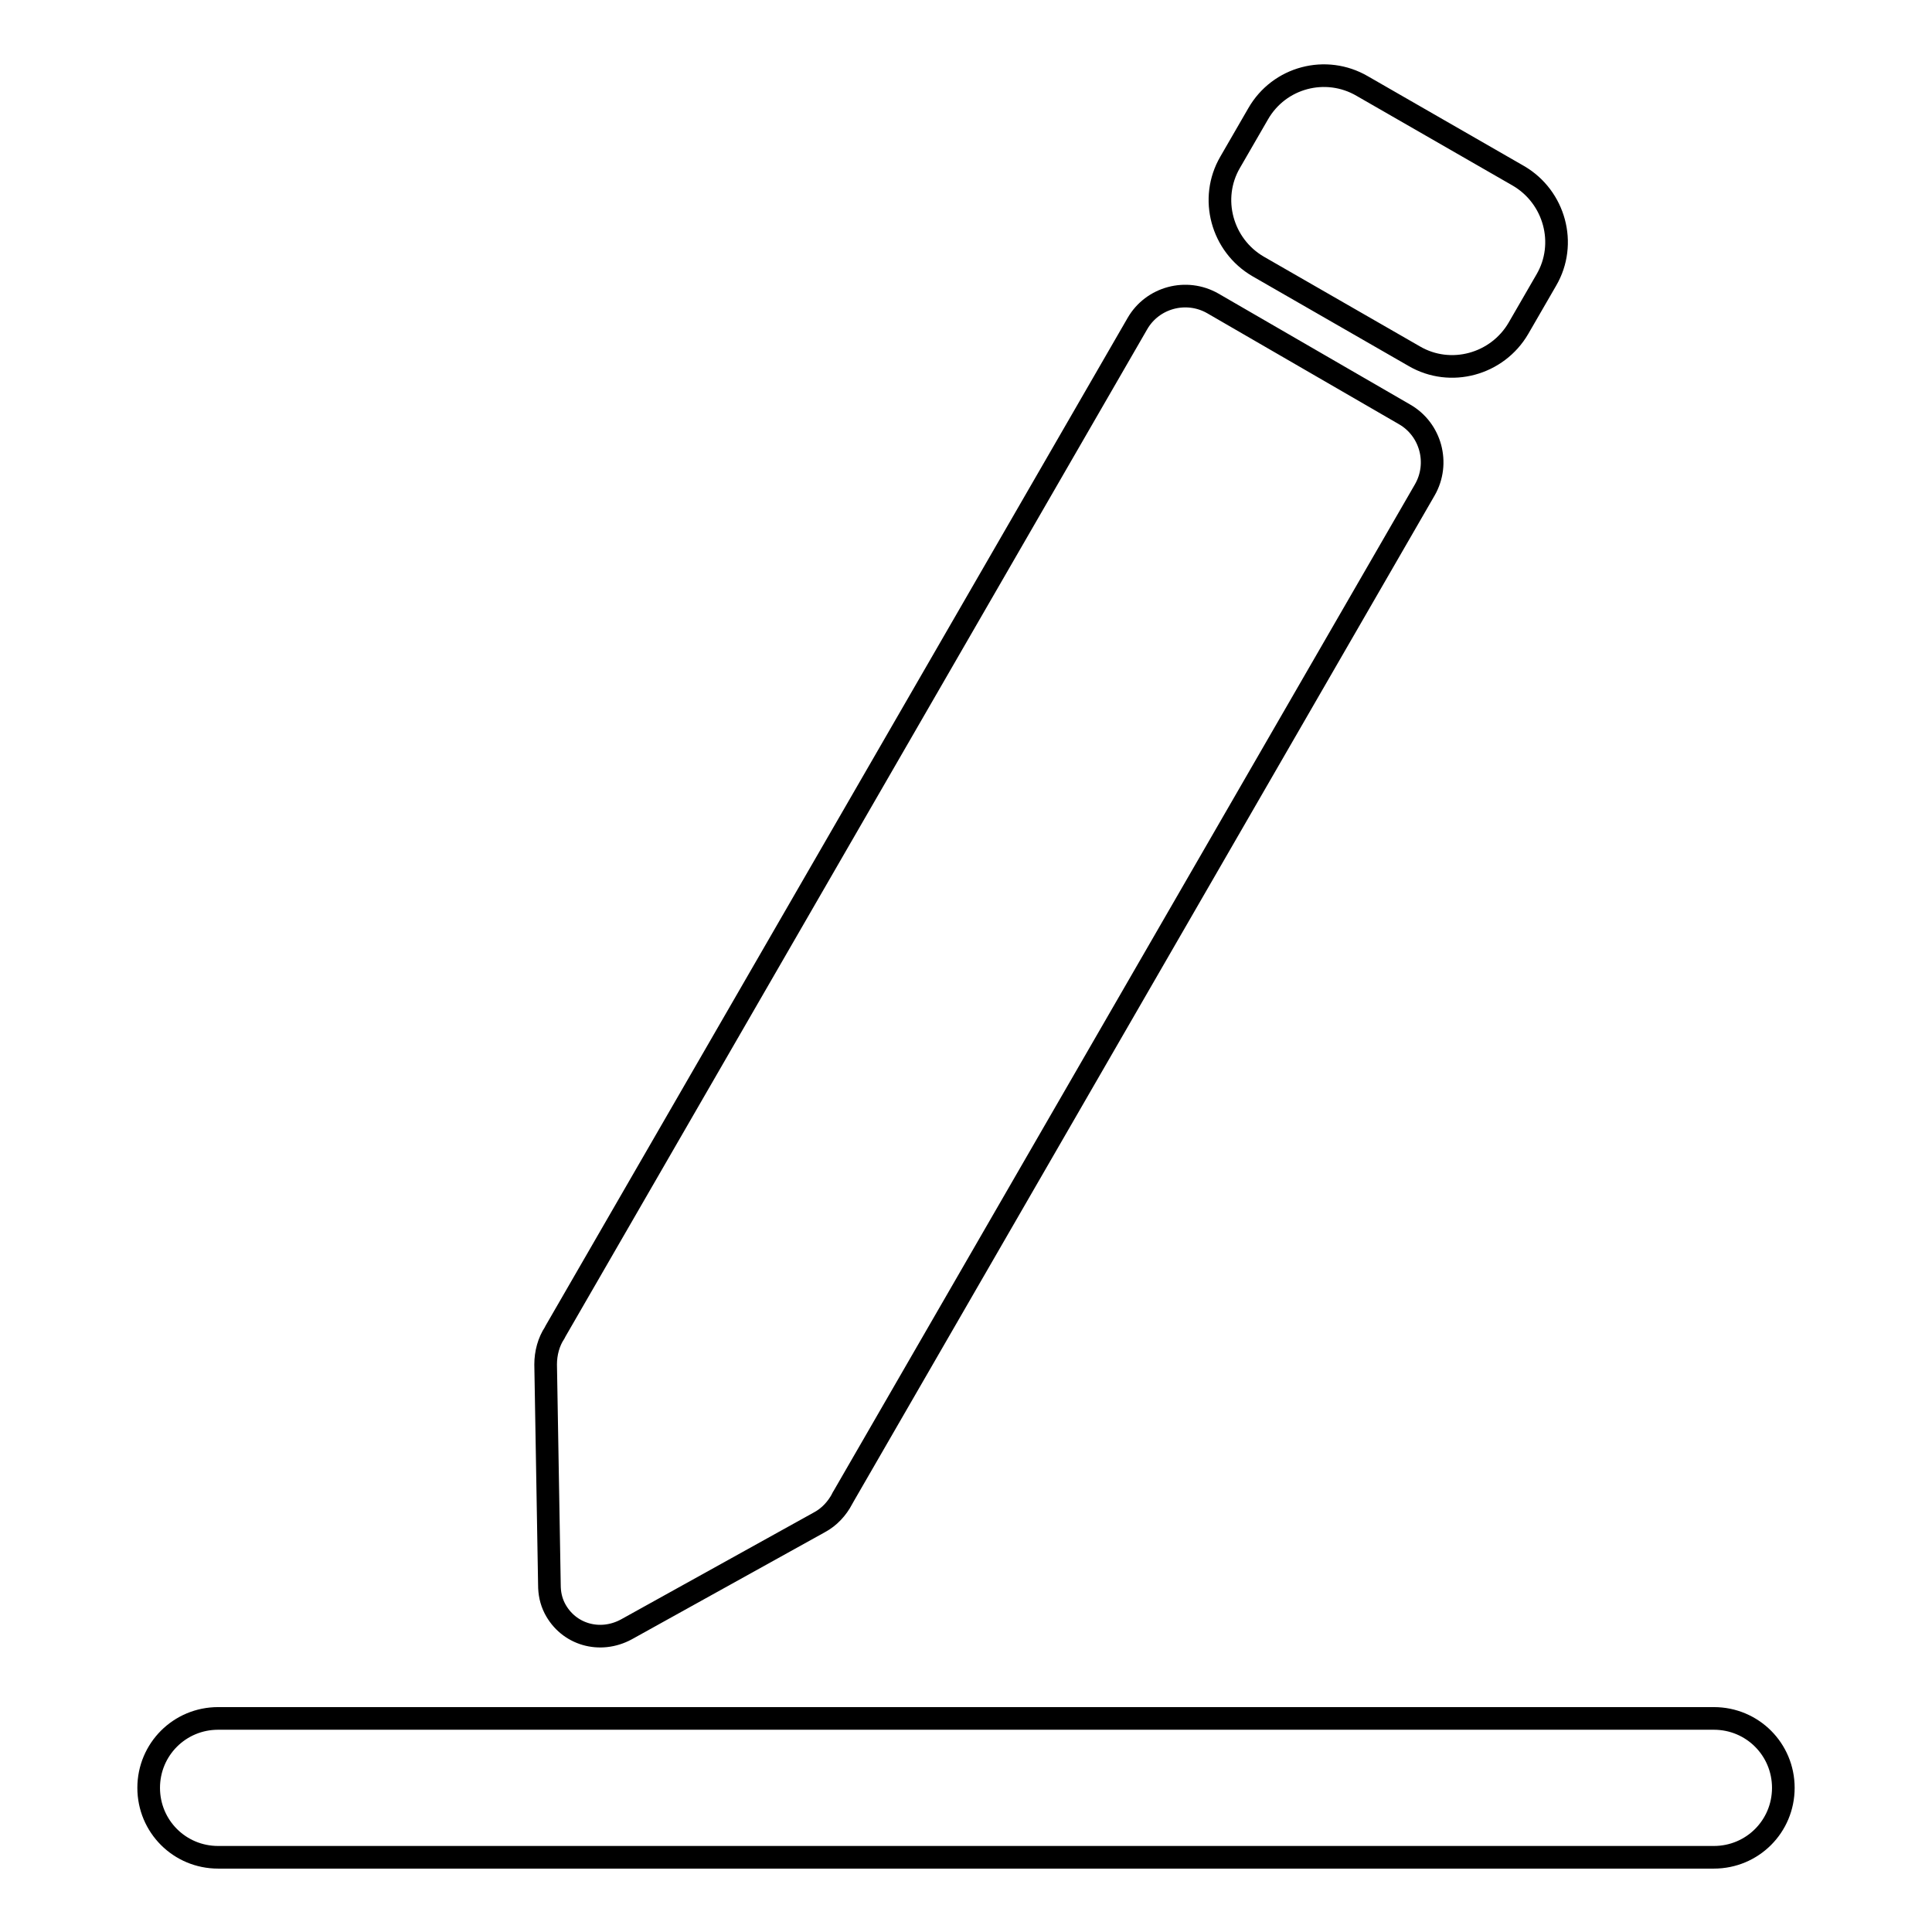
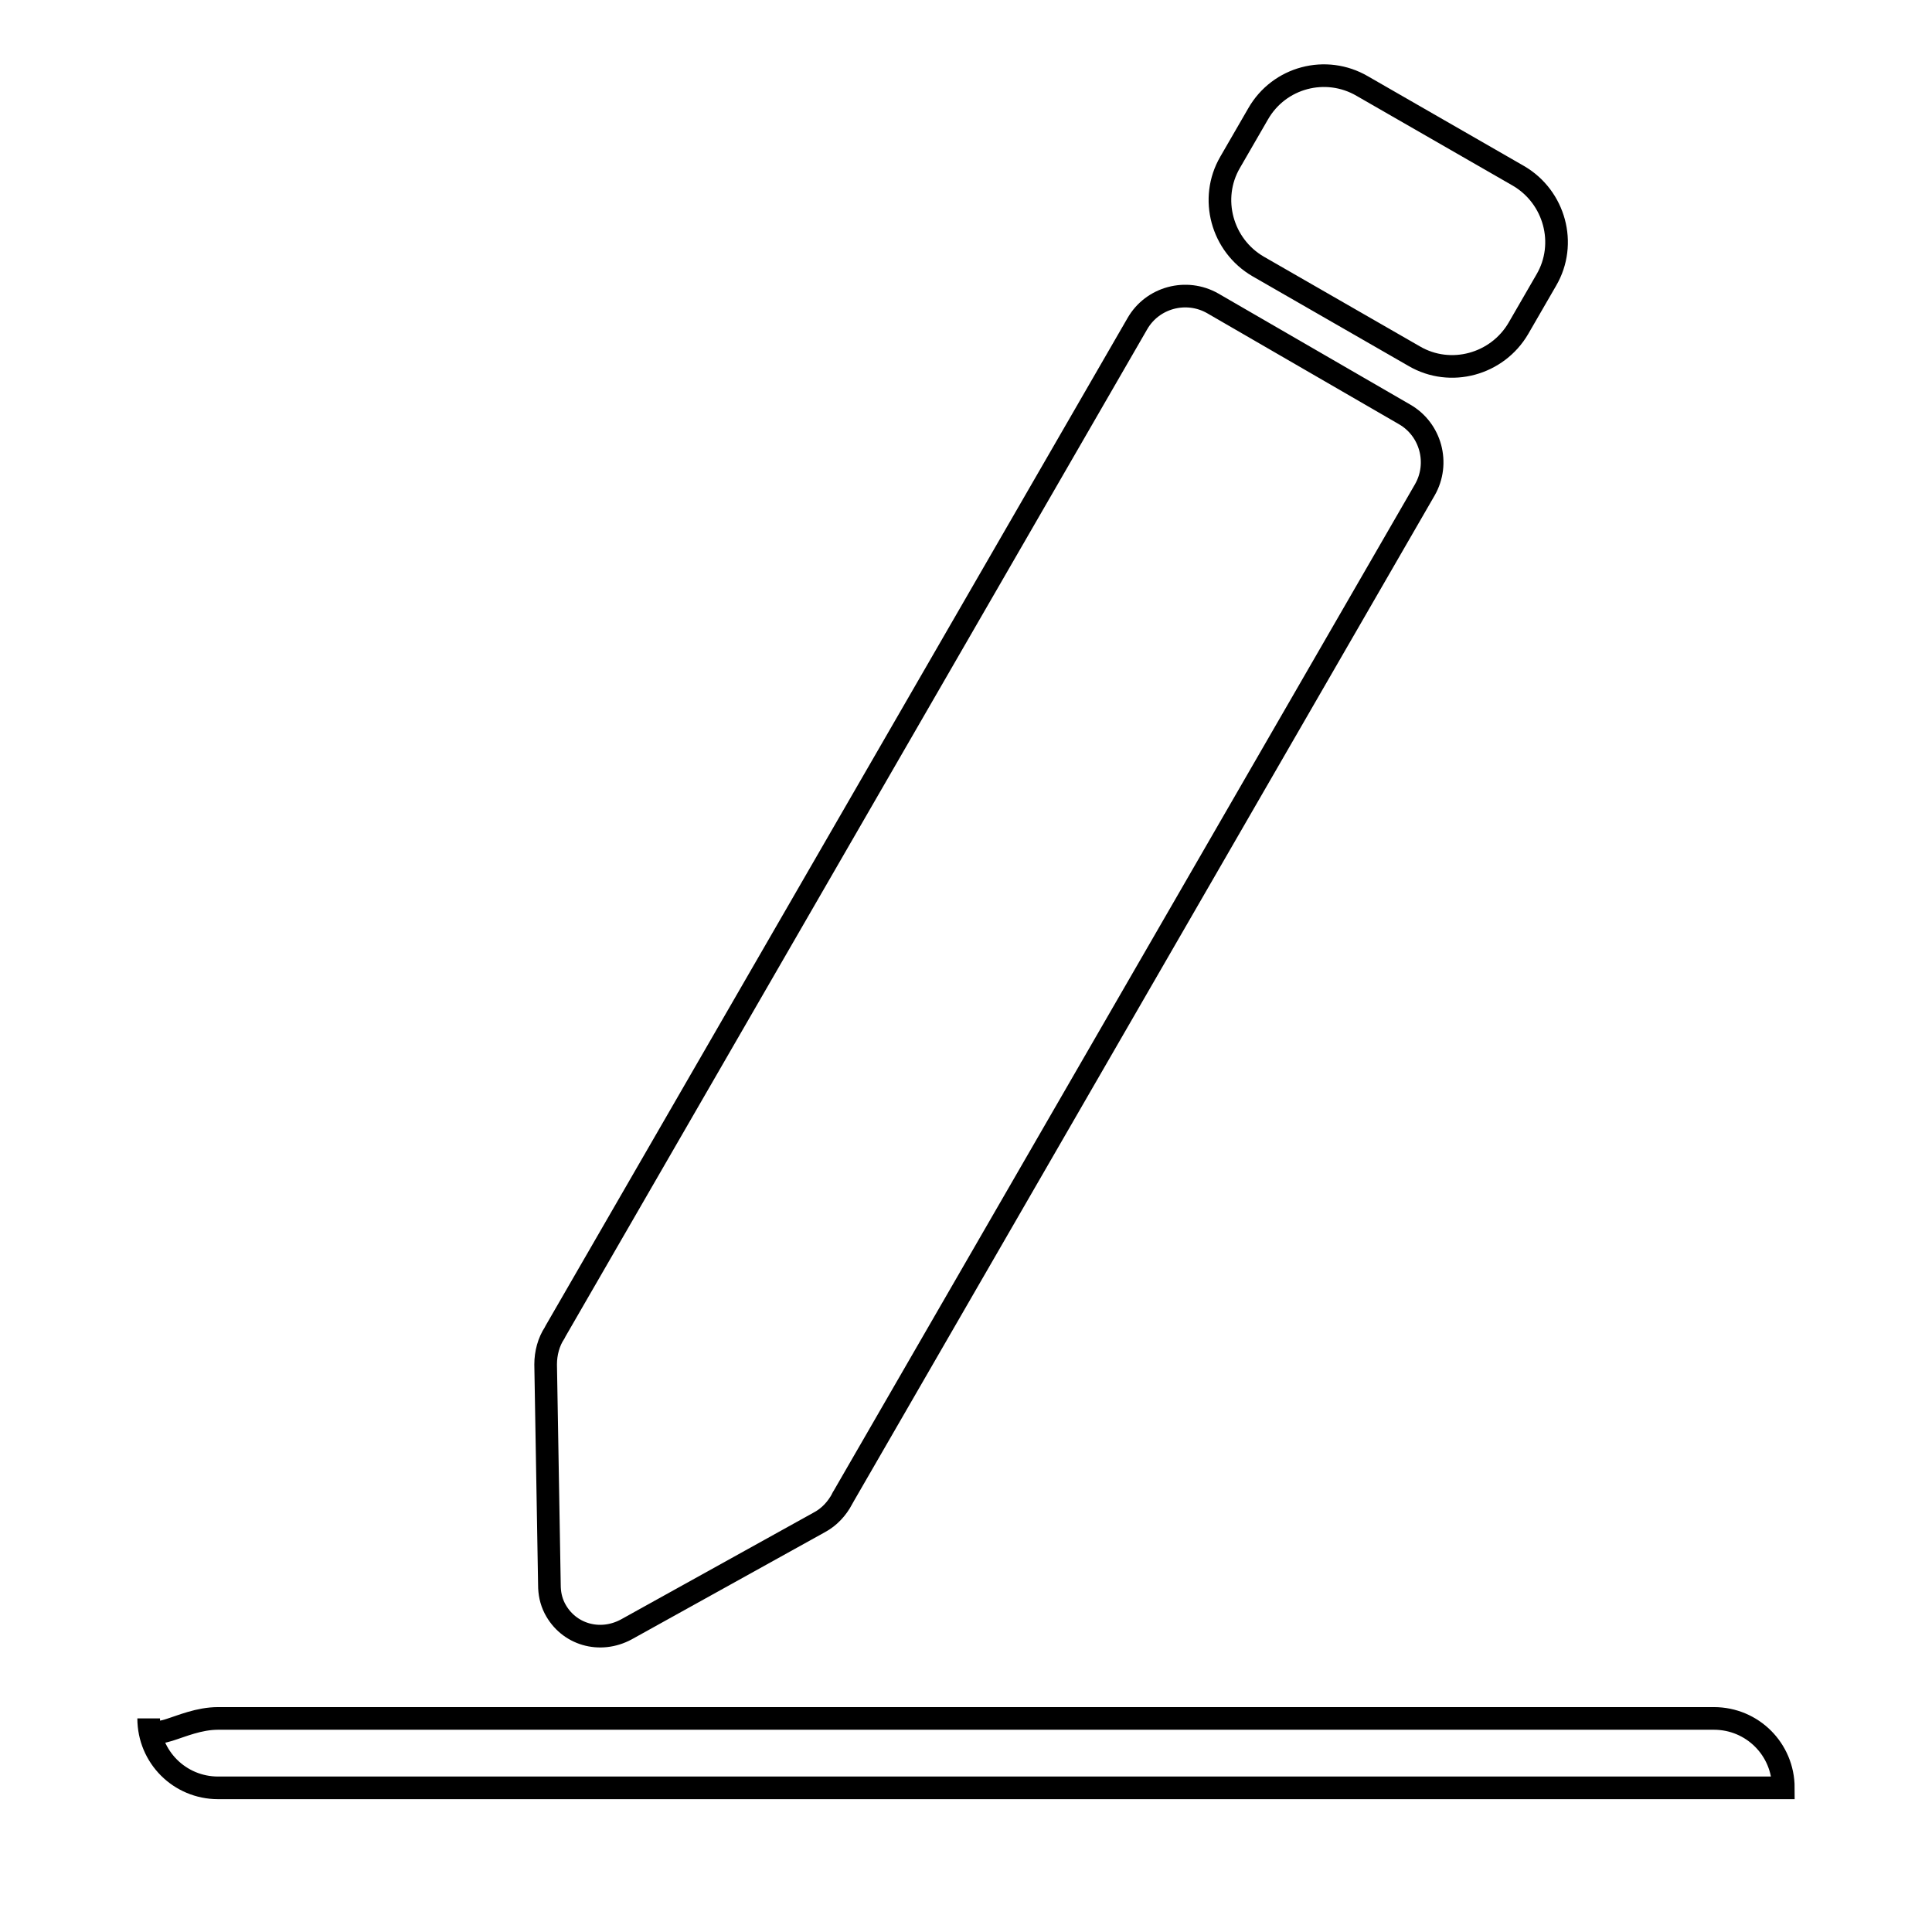
<svg xmlns="http://www.w3.org/2000/svg" version="1.1" x="0px" y="0px" viewBox="0 0 256 256" enable-background="new 0 0 256 256" xml:space="preserve">
  <g>
-     <path stroke-width="3" fill-opacity="0" stroke="#000000" d="M111.6,198.6c-0.7,1.3-1.7,2.4-3,3.1L83,215.9c-3.5,1.9-7.7,0.7-9.5-2.8c-0.5-1-0.7-2-0.7-3.1l-0.5-29.2 c0-1.5,0.4-3,1.2-4.2l0.1-0.2l77.1-133.5c2-3.5,6.5-4.7,10-2.7l25.4,14.7c3.5,2,4.7,6.5,2.7,10l-77.1,133.5 C111.7,198.4,111.6,198.5,111.6,198.6z M180.5,11.4l20.7,11.9c4.8,2.8,6.5,9,3.7,13.8l-3.7,6.4c-2.8,4.8-9,6.5-13.8,3.7l0,0 l-20.7-11.9c-4.8-2.8-6.5-9-3.7-13.8c0,0,0,0,0,0l3.7-6.4C169.5,10.2,175.7,8.6,180.5,11.4z M28.9,227.7h198.2 c5.1,0,9.2,4.1,9.2,9.2c0,5.1-4.1,9.2-9.2,9.2H28.9c-5.1,0-9.2-4.1-9.2-9.2C19.7,231.8,23.8,227.7,28.9,227.7z" />
+     <path stroke-width="3" fill-opacity="0" stroke="#000000" d="M111.6,198.6c-0.7,1.3-1.7,2.4-3,3.1L83,215.9c-3.5,1.9-7.7,0.7-9.5-2.8c-0.5-1-0.7-2-0.7-3.1l-0.5-29.2 c0-1.5,0.4-3,1.2-4.2l0.1-0.2l77.1-133.5c2-3.5,6.5-4.7,10-2.7l25.4,14.7c3.5,2,4.7,6.5,2.7,10l-77.1,133.5 C111.7,198.4,111.6,198.5,111.6,198.6z M180.5,11.4l20.7,11.9c4.8,2.8,6.5,9,3.7,13.8l-3.7,6.4c-2.8,4.8-9,6.5-13.8,3.7l0,0 l-20.7-11.9c-4.8-2.8-6.5-9-3.7-13.8c0,0,0,0,0,0l3.7-6.4C169.5,10.2,175.7,8.6,180.5,11.4z M28.9,227.7h198.2 c5.1,0,9.2,4.1,9.2,9.2H28.9c-5.1,0-9.2-4.1-9.2-9.2C19.7,231.8,23.8,227.7,28.9,227.7z" />
  </g>
</svg>